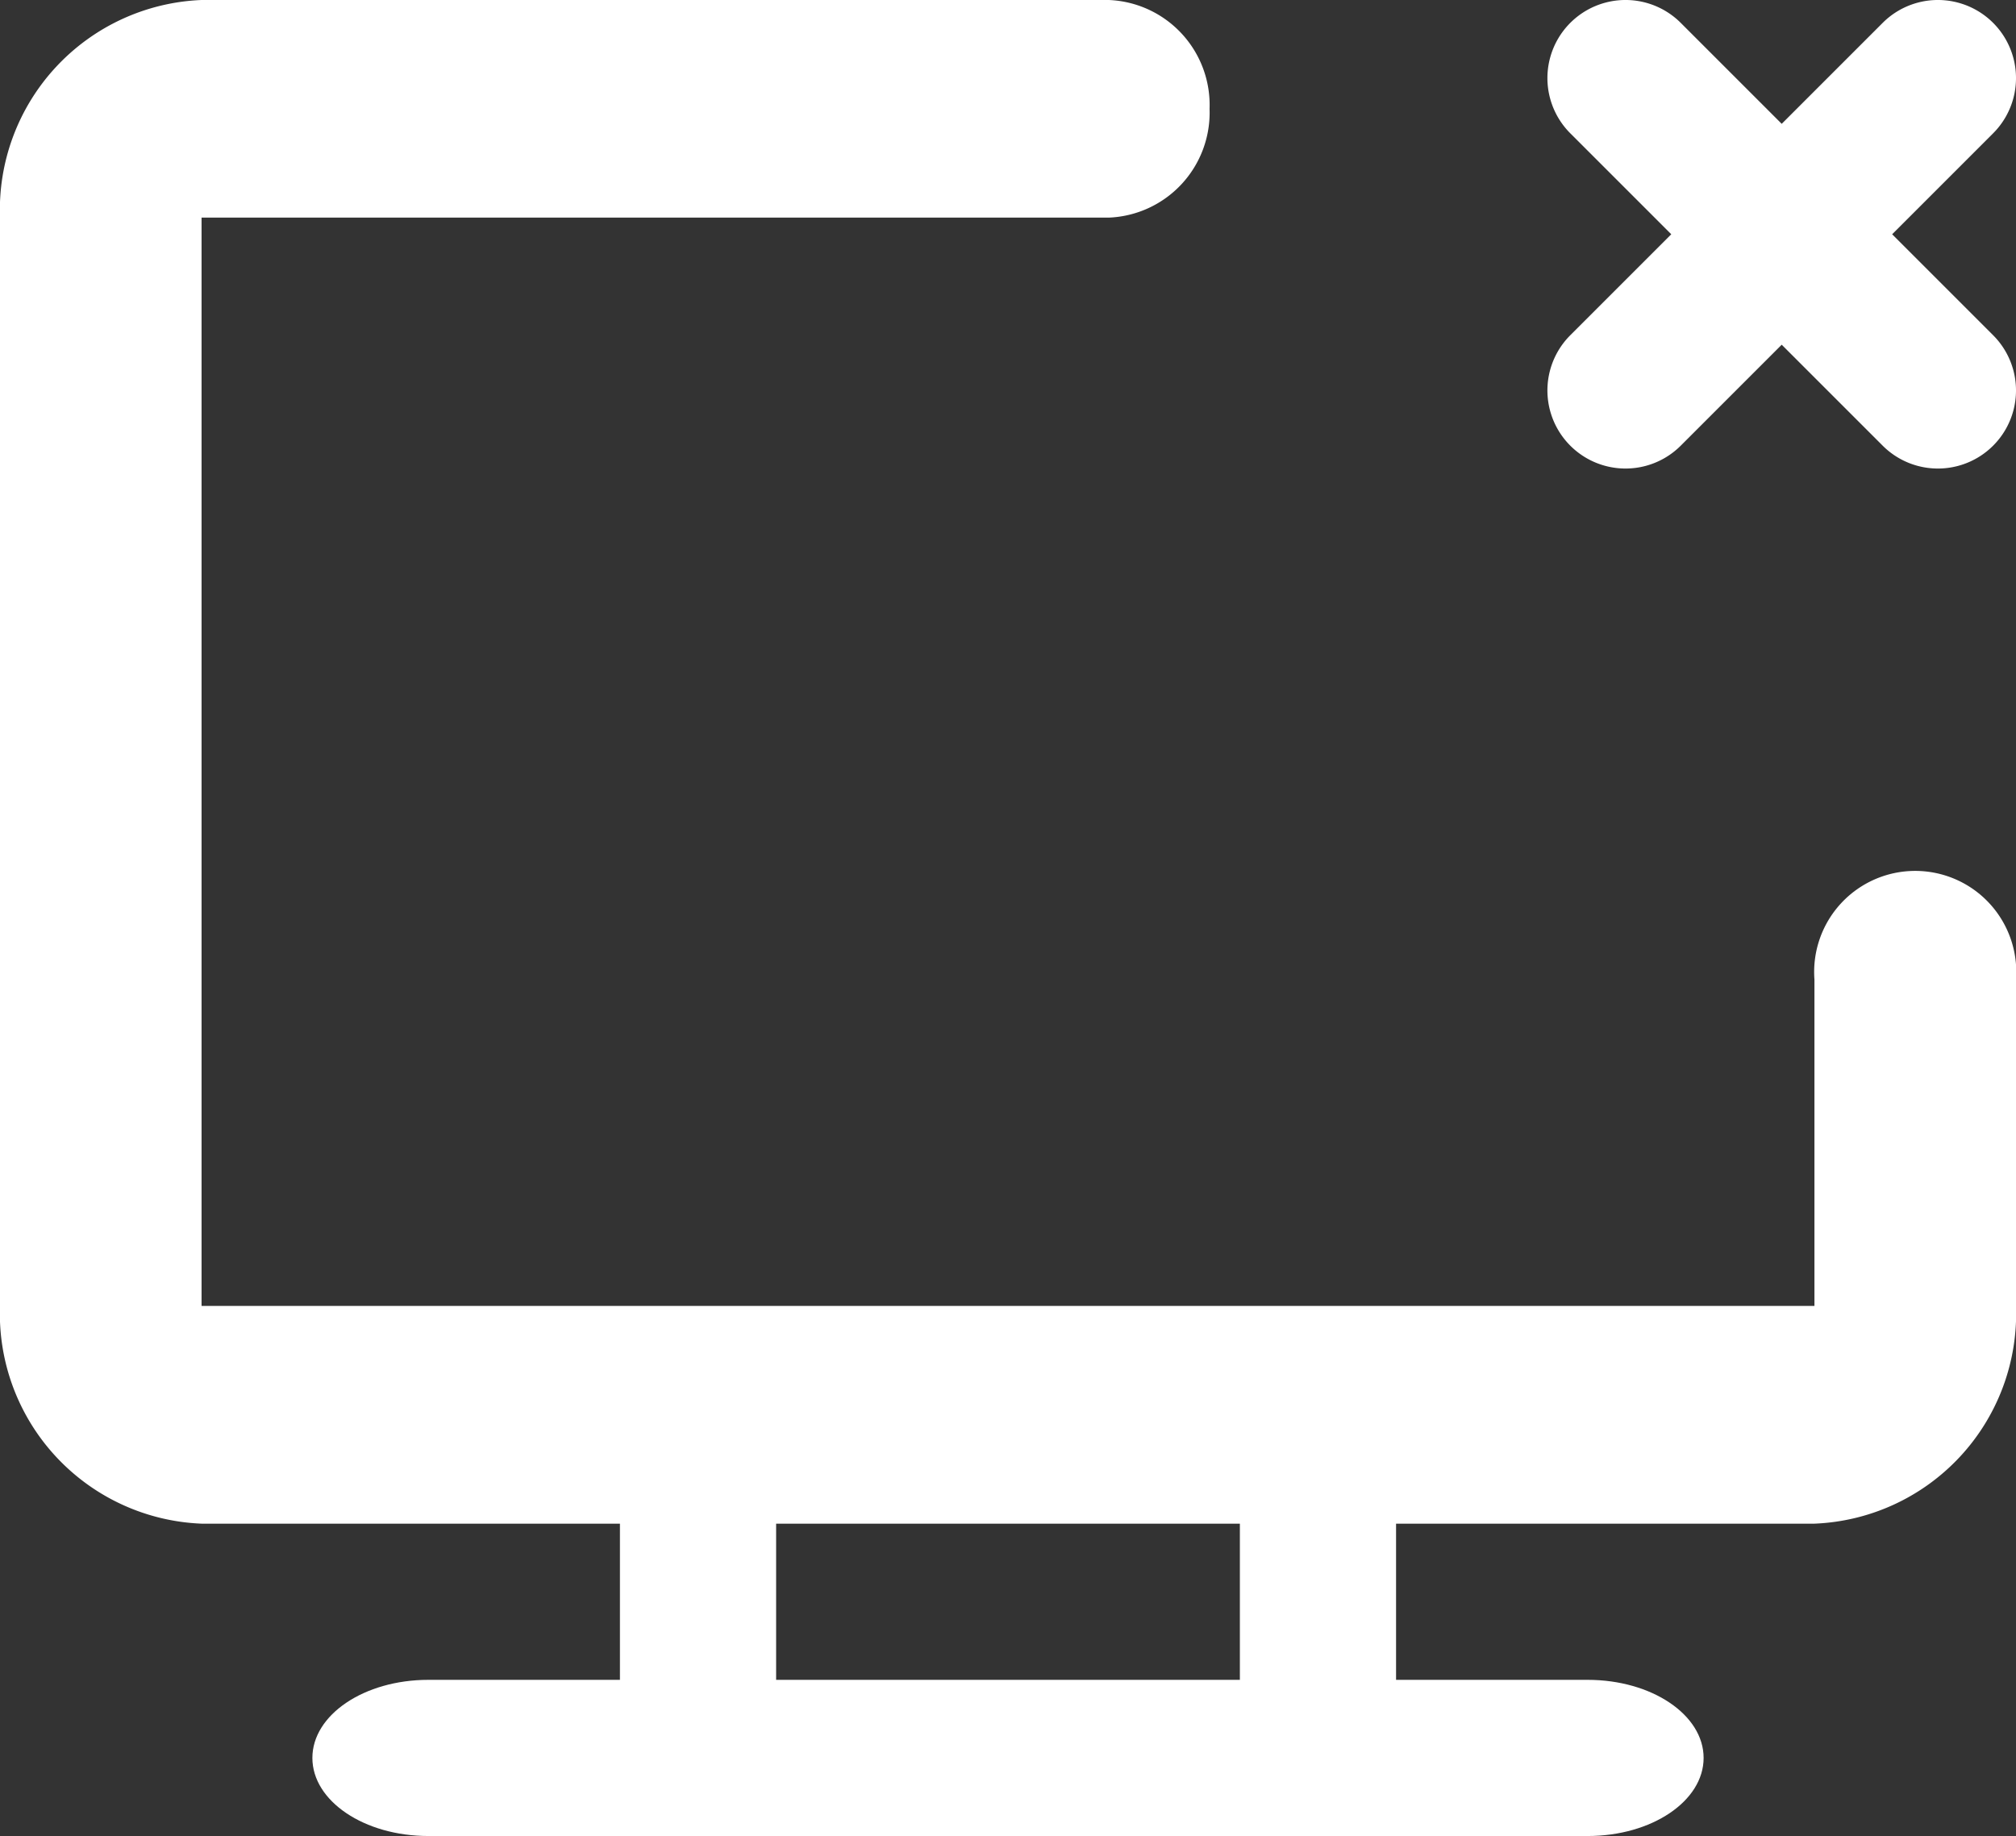
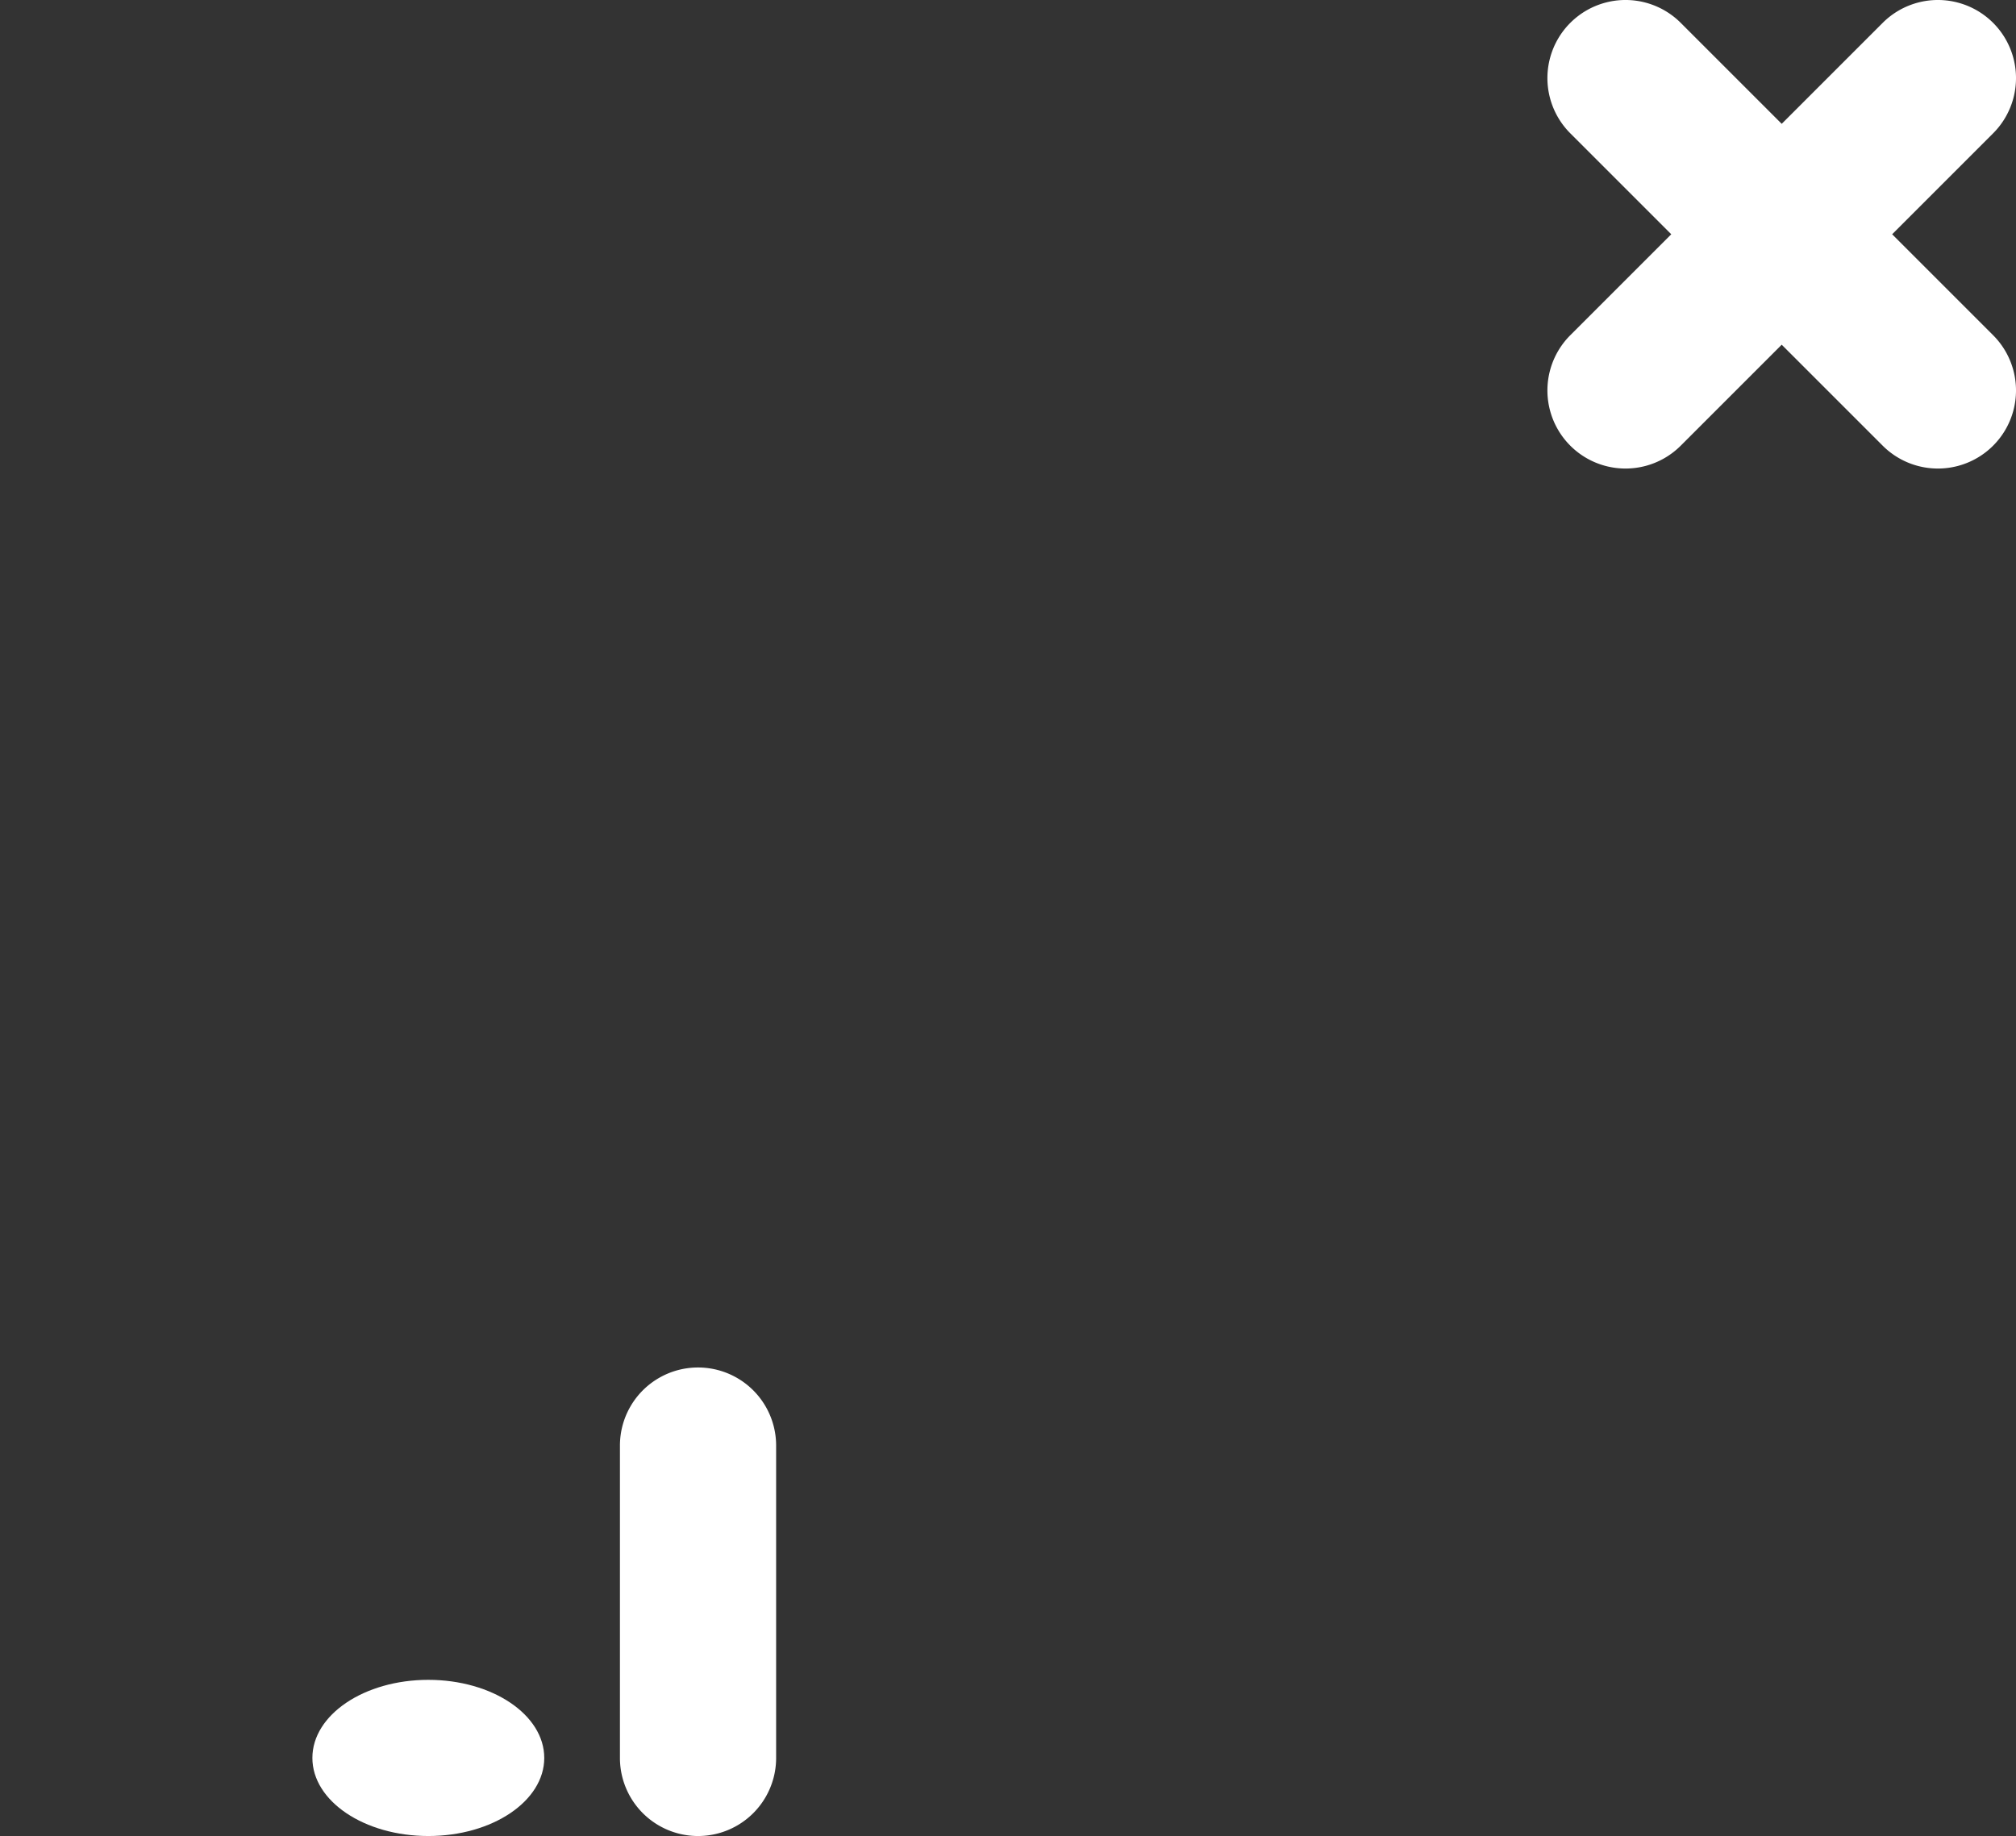
<svg xmlns="http://www.w3.org/2000/svg" id="screen-share-off_1" width="21.684" height="19.75" viewBox="0 0 21.684 19.75">
  <rect x="0" y="0" width="21.684" height="19.75" fill="#333333" stroke="none" />
-   <path id="Path_281" data-name="Path 281" d="M19.516,11.376v3.512H2.168V3.181h9.758A1.13,1.13,0,0,0,13.01,2.011,1.13,1.13,0,0,0,11.926.84H2.168A2.26,2.26,0,0,0,0,3.181V14.889A2.26,2.26,0,0,0,2.168,17.23H19.516a2.26,2.26,0,0,0,2.168-2.341V11.376a1.087,1.087,0,1,0-2.168,0Z" transform="translate(0 -0.84)" fill="#fff" />
-   <path id="Path_282" data-name="Path 282" d="M4.607,15.96h12.47c.689,0,1.247-.376,1.247-.84s-.558-.84-1.247-.84H4.607c-.689,0-1.247.376-1.247.84s.558.84,1.247.84" transform="translate(0 3.79)" fill="#fff" />
+   <path id="Path_282" data-name="Path 282" d="M4.607,15.96c.689,0,1.247-.376,1.247-.84s-.558-.84-1.247-.84H4.607c-.689,0-1.247.376-1.247.84s.558.84,1.247.84" transform="translate(0 3.79)" fill="#fff" />
  <path id="Path_283" data-name="Path 283" d="M5.04,11.76v3.36a.84.84,0,1,0,1.68,0V11.76a.84.84,0,0,0-1.68,0" transform="translate(1.628 3.79)" fill="#fff" />
-   <path id="Path_284" data-name="Path 284" d="M10.08,11.76v3.36a.84.84,0,1,0,1.68,0V11.76a.84.84,0,0,0-1.68,0" transform="translate(3.256 3.79)" fill="#fff" />
  <path id="Path_285" data-name="Path 285" d="M13.194,5.634l3.36-3.36a.84.84,0,0,0-1.188-1.188l-3.36,3.36a.84.84,0,1,0,1.188,1.188Zm-1.188-3.36,3.36,3.36a.84.84,0,0,0,1.188-1.188l-3.36-3.36a.84.84,0,1,0-1.188,1.188Z" transform="translate(4.884 -0.84)" fill="#fff" />
</svg>